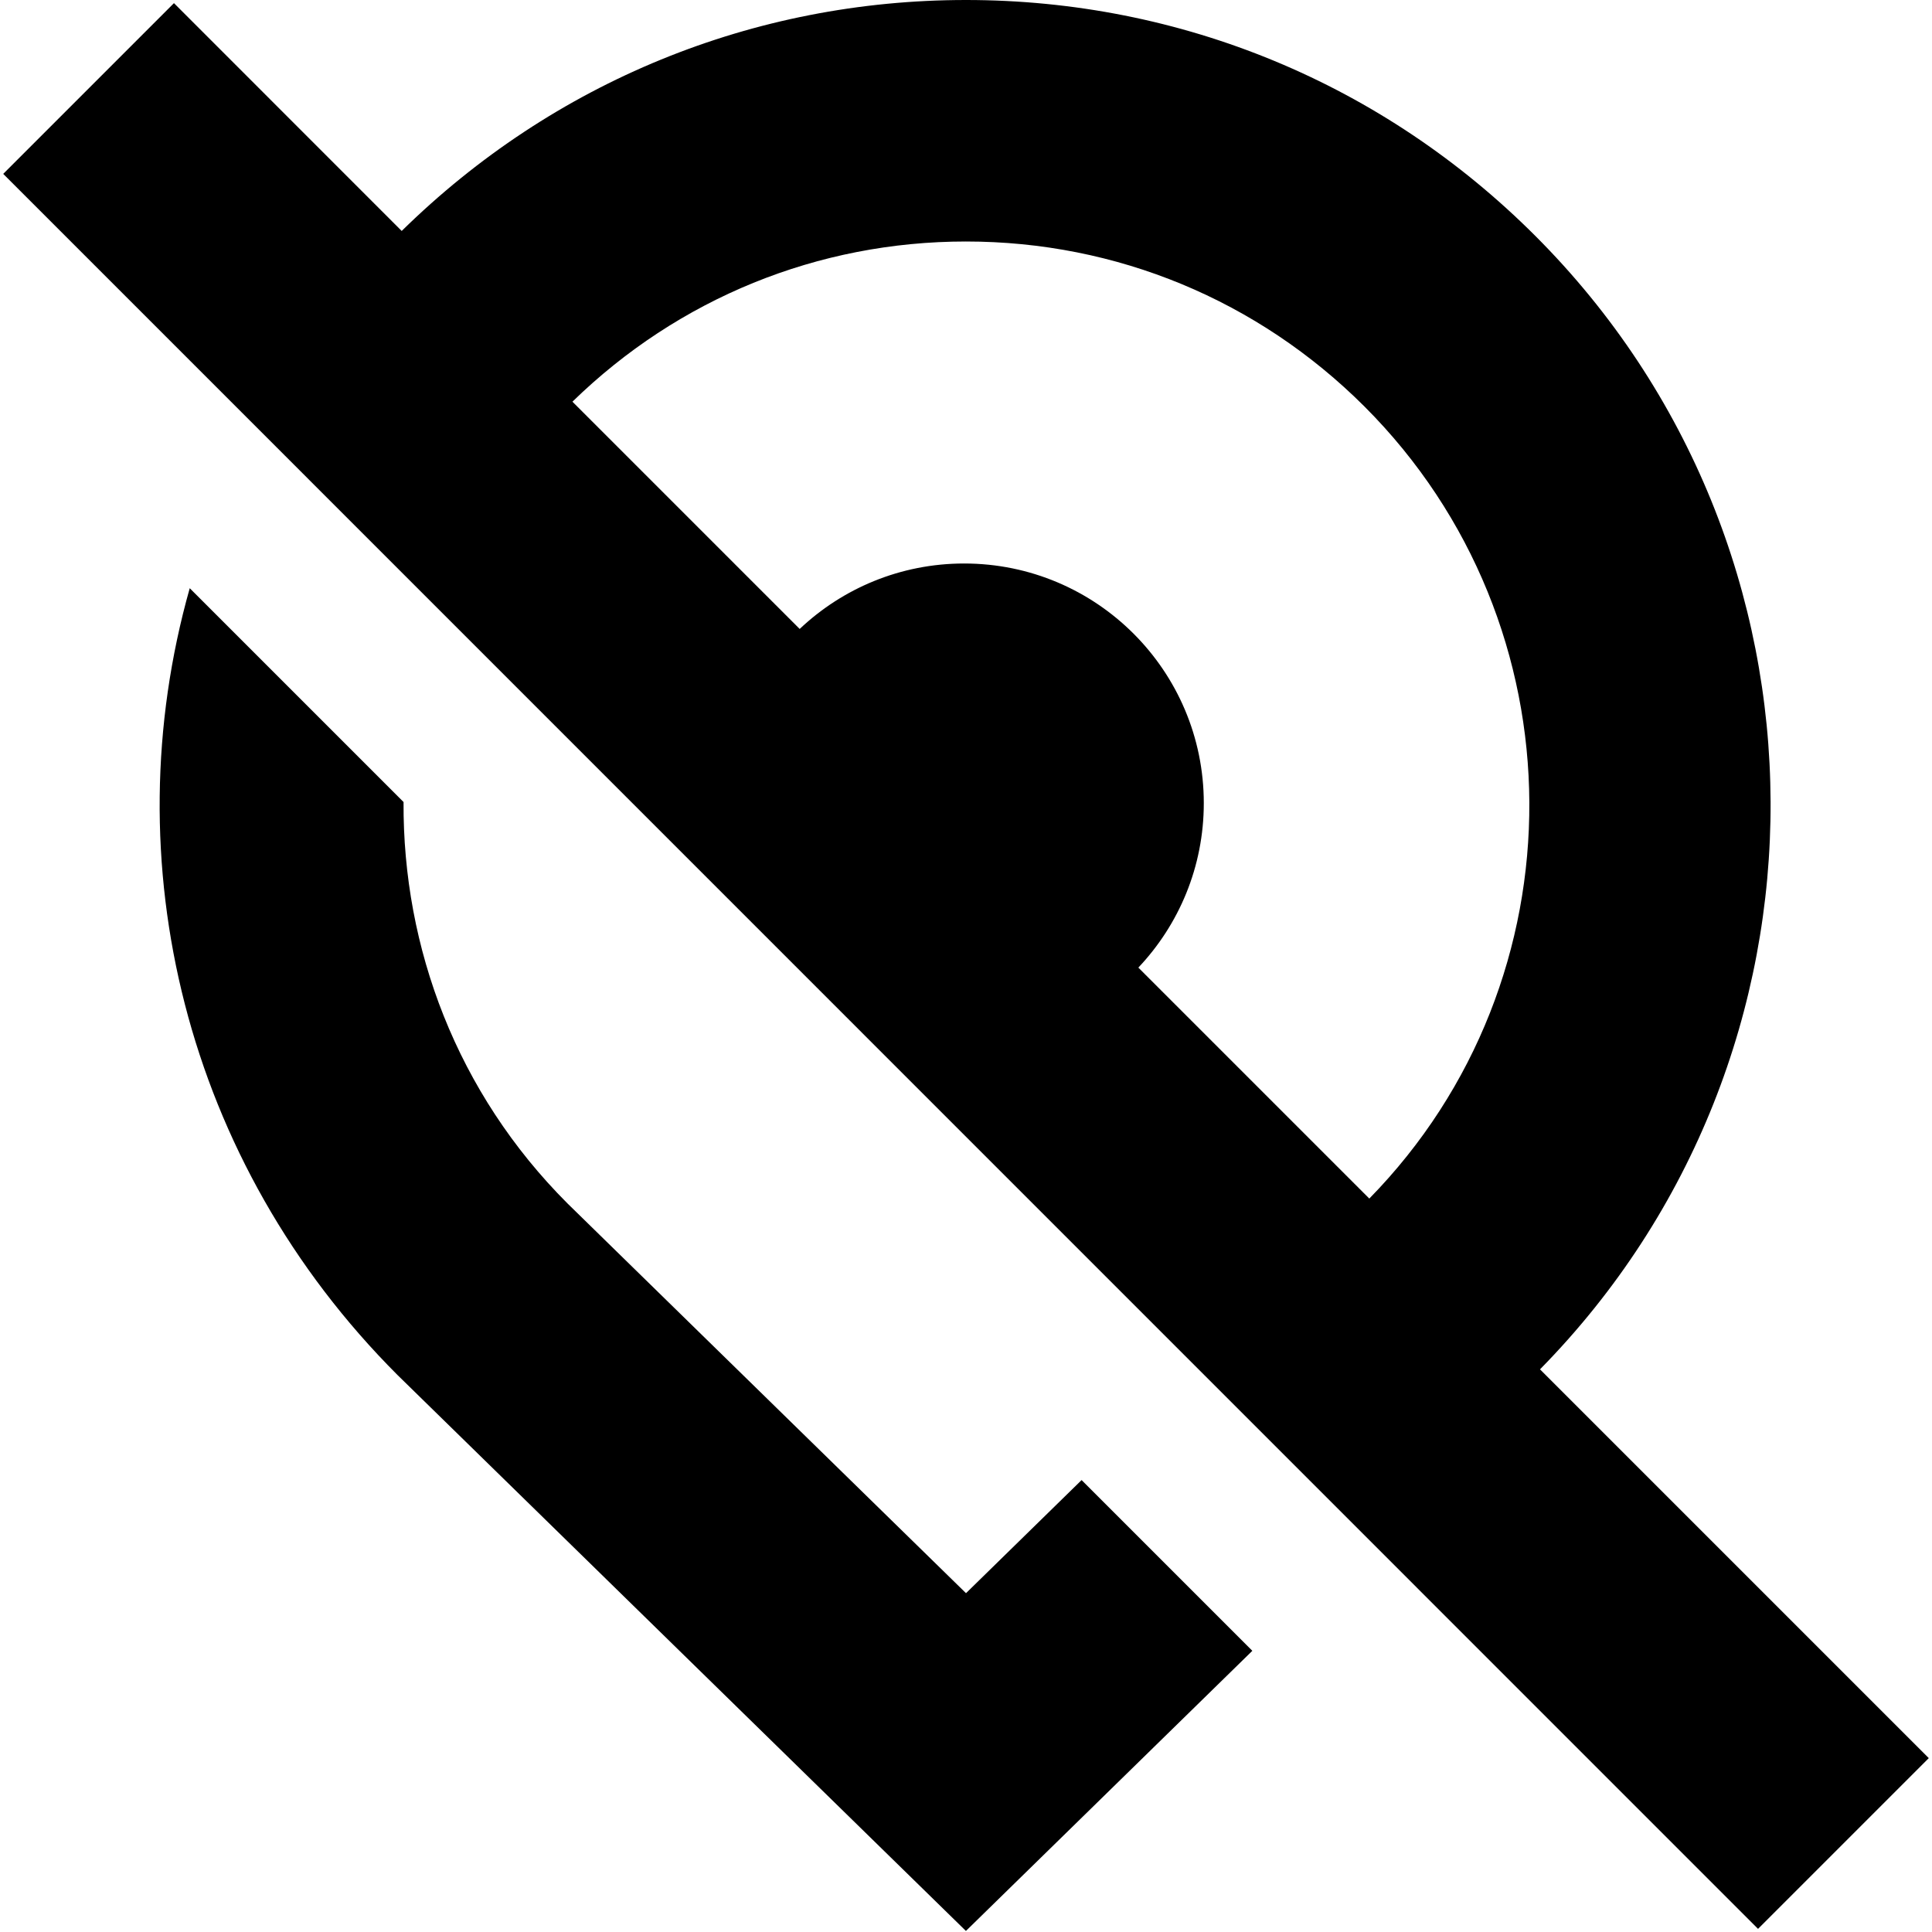
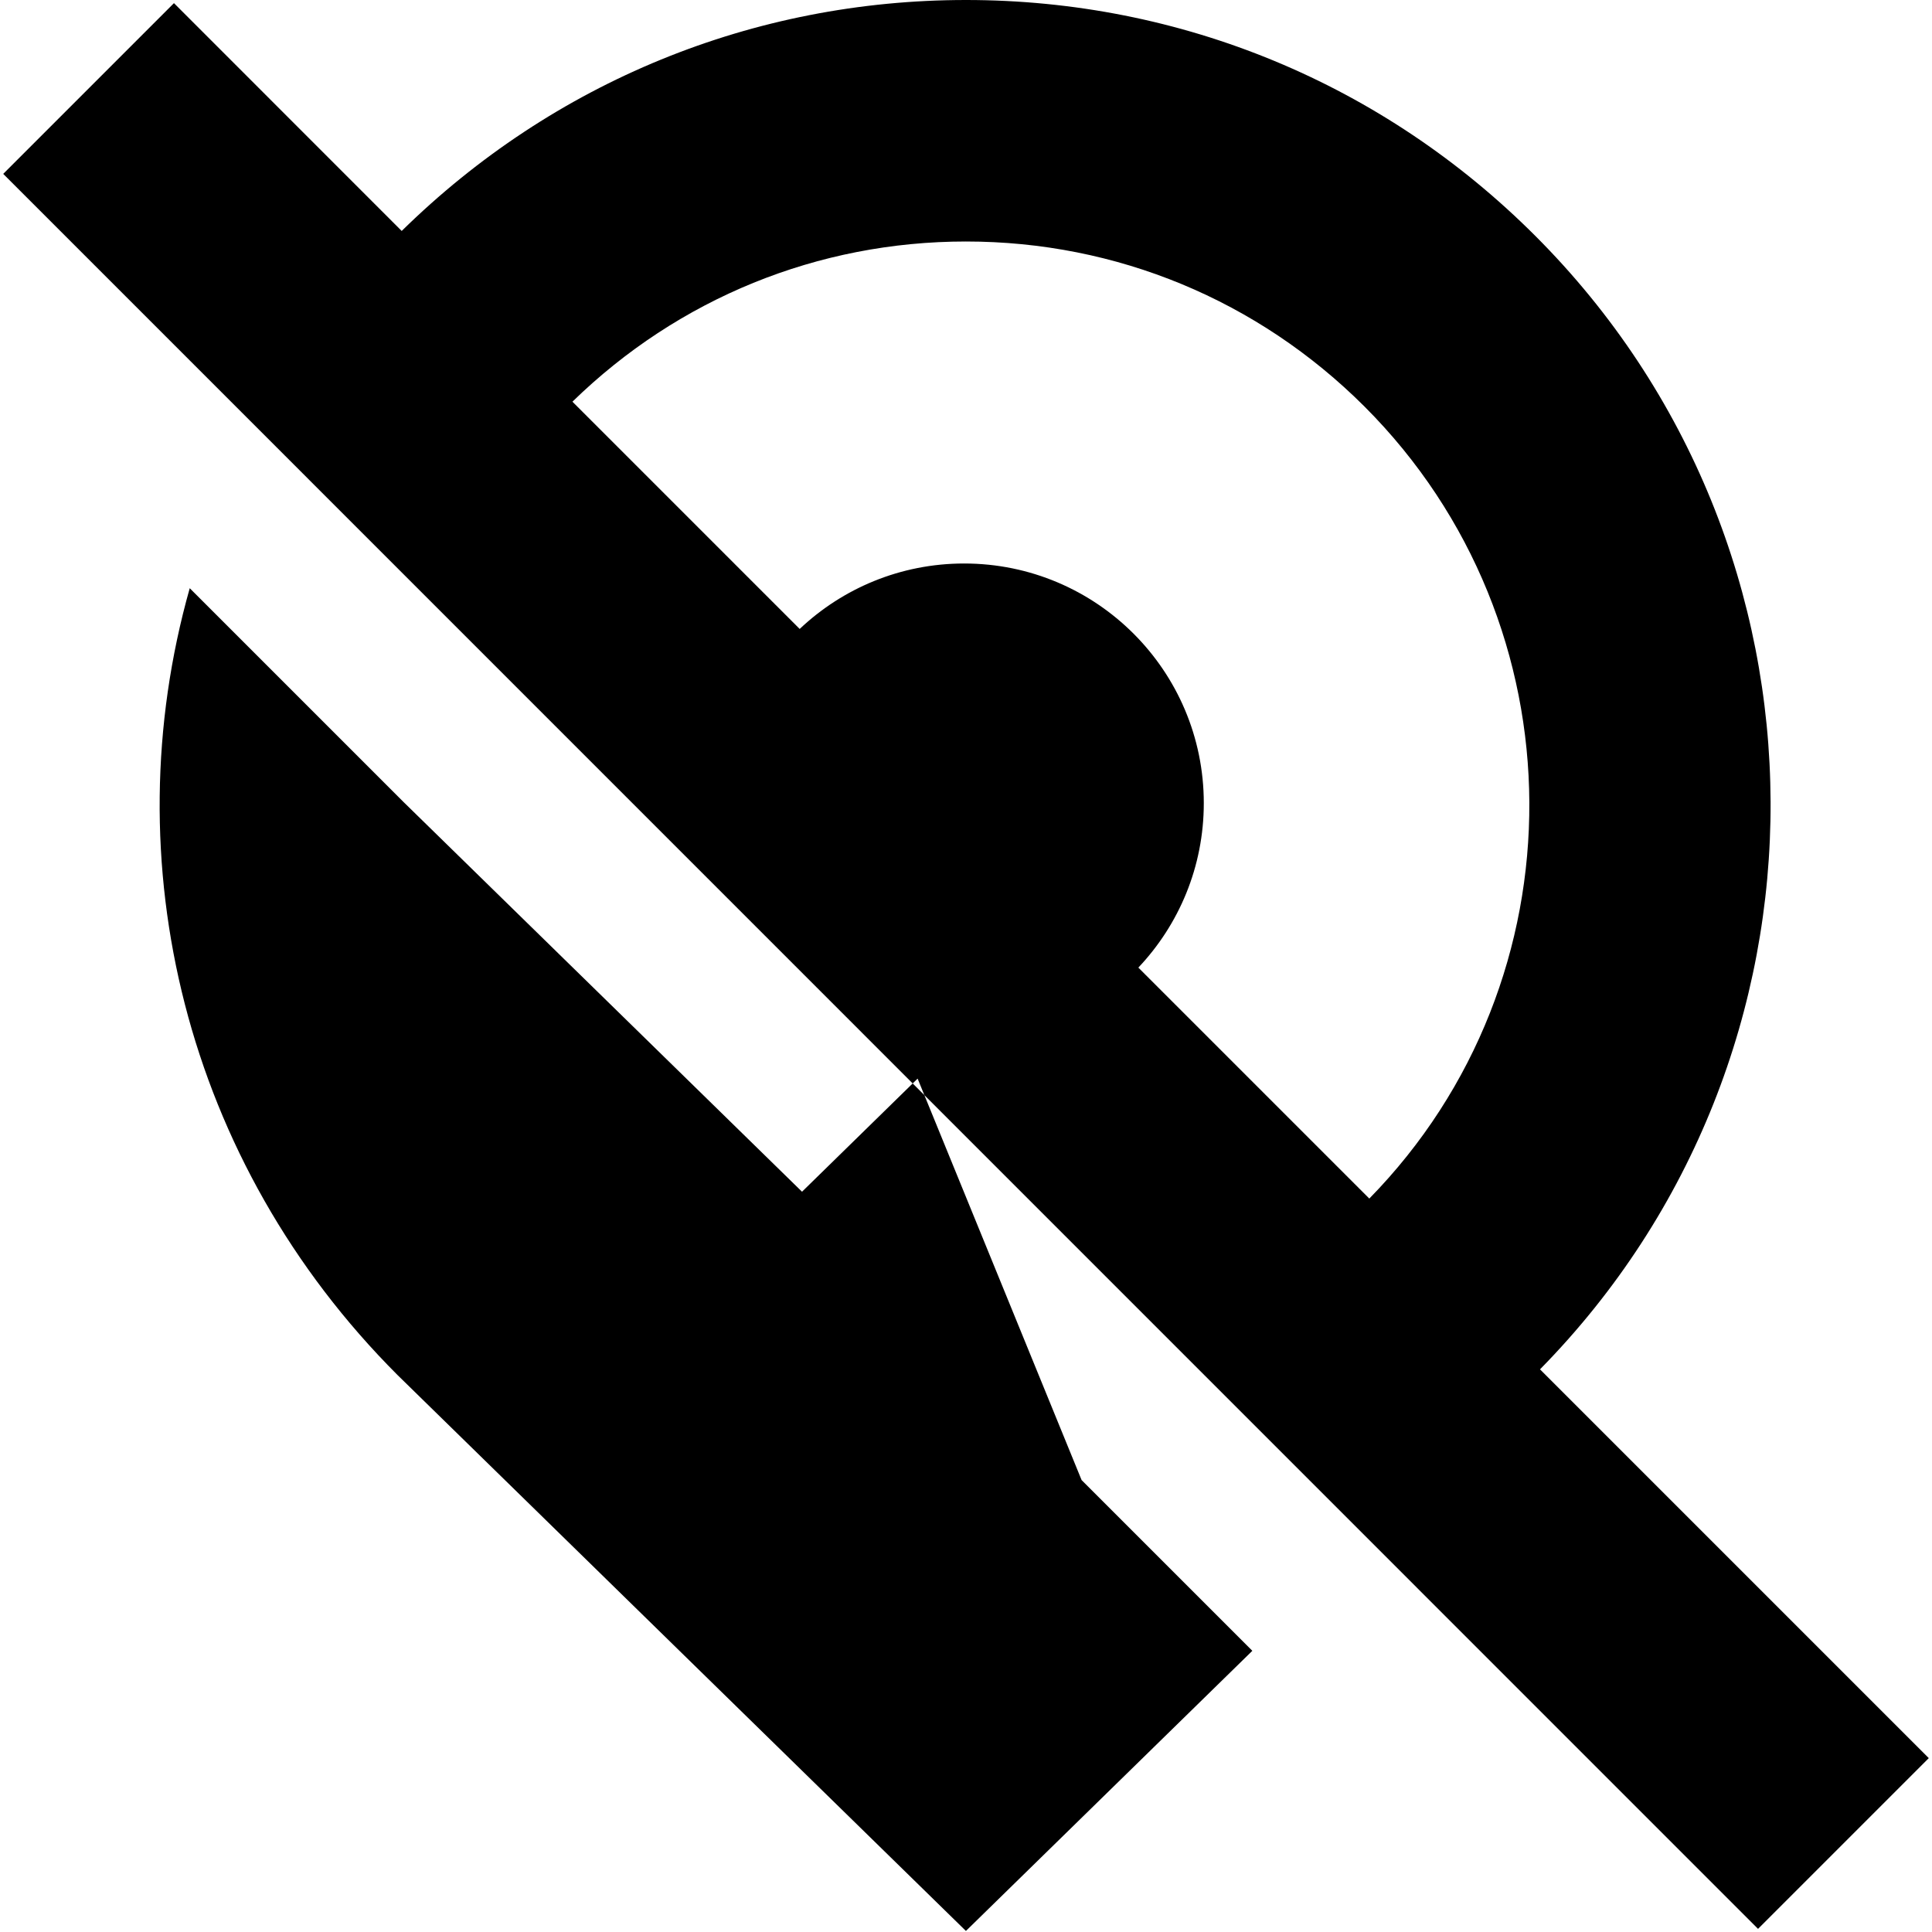
<svg xmlns="http://www.w3.org/2000/svg" id="Layer_1" data-name="Layer 1" viewBox="0 0 24 24" width="512" height="512">
-   <path d="M19.131,17.01c3.838-3.904,3.819-10.203-.06-14.081-1.889-1.889-4.4-2.929-7.071-2.929-2.641,0-5.126,1.018-7.01,2.869L2.161,.039,.04,2.16,21.839,23.961l2.121-2.121-4.83-4.83ZM12,3c1.87,0,3.627,.729,4.95,2.05,2.713,2.713,2.728,7.117,.06,9.839l-2.869-2.869c.504-.533,.813-1.252,.813-2.043,0-1.644-1.333-2.977-2.977-2.977-.791,0-1.51,.309-2.043,.813l-2.823-2.823c1.316-1.283,3.048-1.99,4.889-1.99Zm1.436,15.386l2.121,2.121-3.558,3.48-7.059-6.904c-2.646-2.646-3.542-6.383-2.583-9.776l2.656,2.656c-.01,1.811,.662,3.612,2.037,4.987l4.95,4.841,1.436-1.405Z" />
+   <path d="M19.131,17.01c3.838-3.904,3.819-10.203-.06-14.081-1.889-1.889-4.4-2.929-7.071-2.929-2.641,0-5.126,1.018-7.01,2.869L2.161,.039,.04,2.16,21.839,23.961l2.121-2.121-4.83-4.83ZM12,3c1.87,0,3.627,.729,4.95,2.05,2.713,2.713,2.728,7.117,.06,9.839l-2.869-2.869c.504-.533,.813-1.252,.813-2.043,0-1.644-1.333-2.977-2.977-2.977-.791,0-1.51,.309-2.043,.813l-2.823-2.823c1.316-1.283,3.048-1.99,4.889-1.99Zm1.436,15.386l2.121,2.121-3.558,3.48-7.059-6.904c-2.646-2.646-3.542-6.383-2.583-9.776l2.656,2.656l4.95,4.841,1.436-1.405Z" />
</svg>